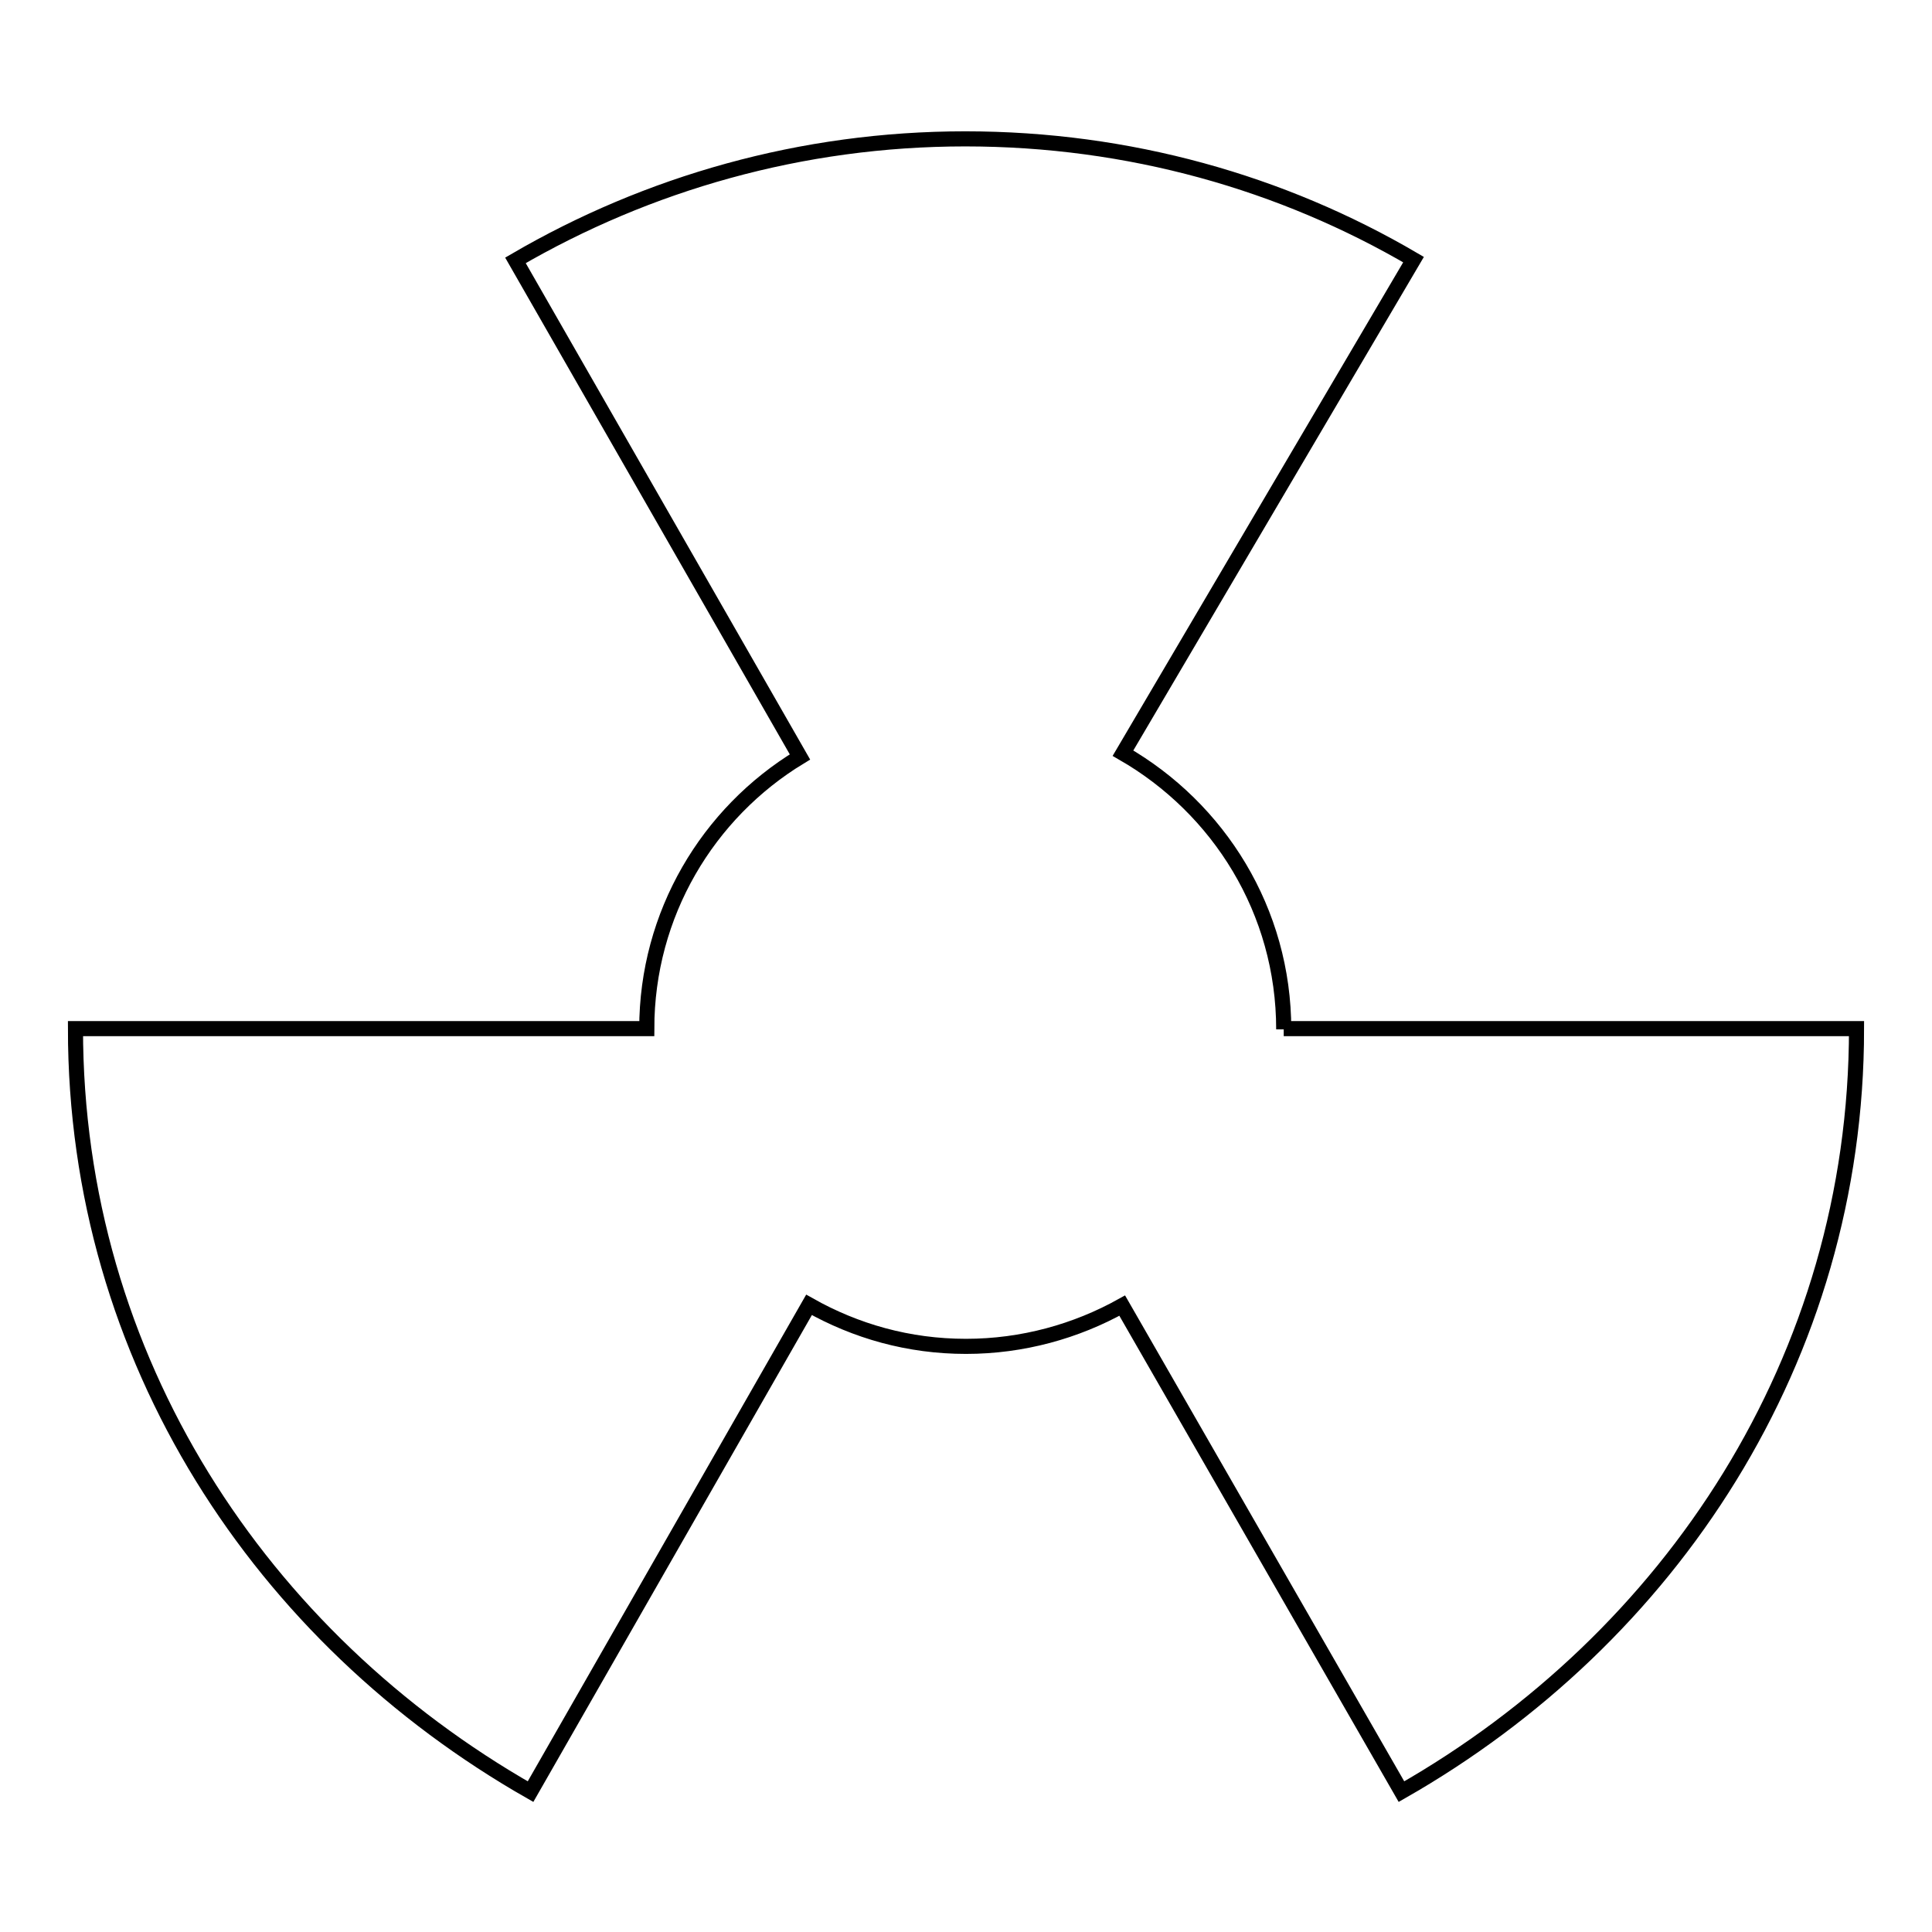
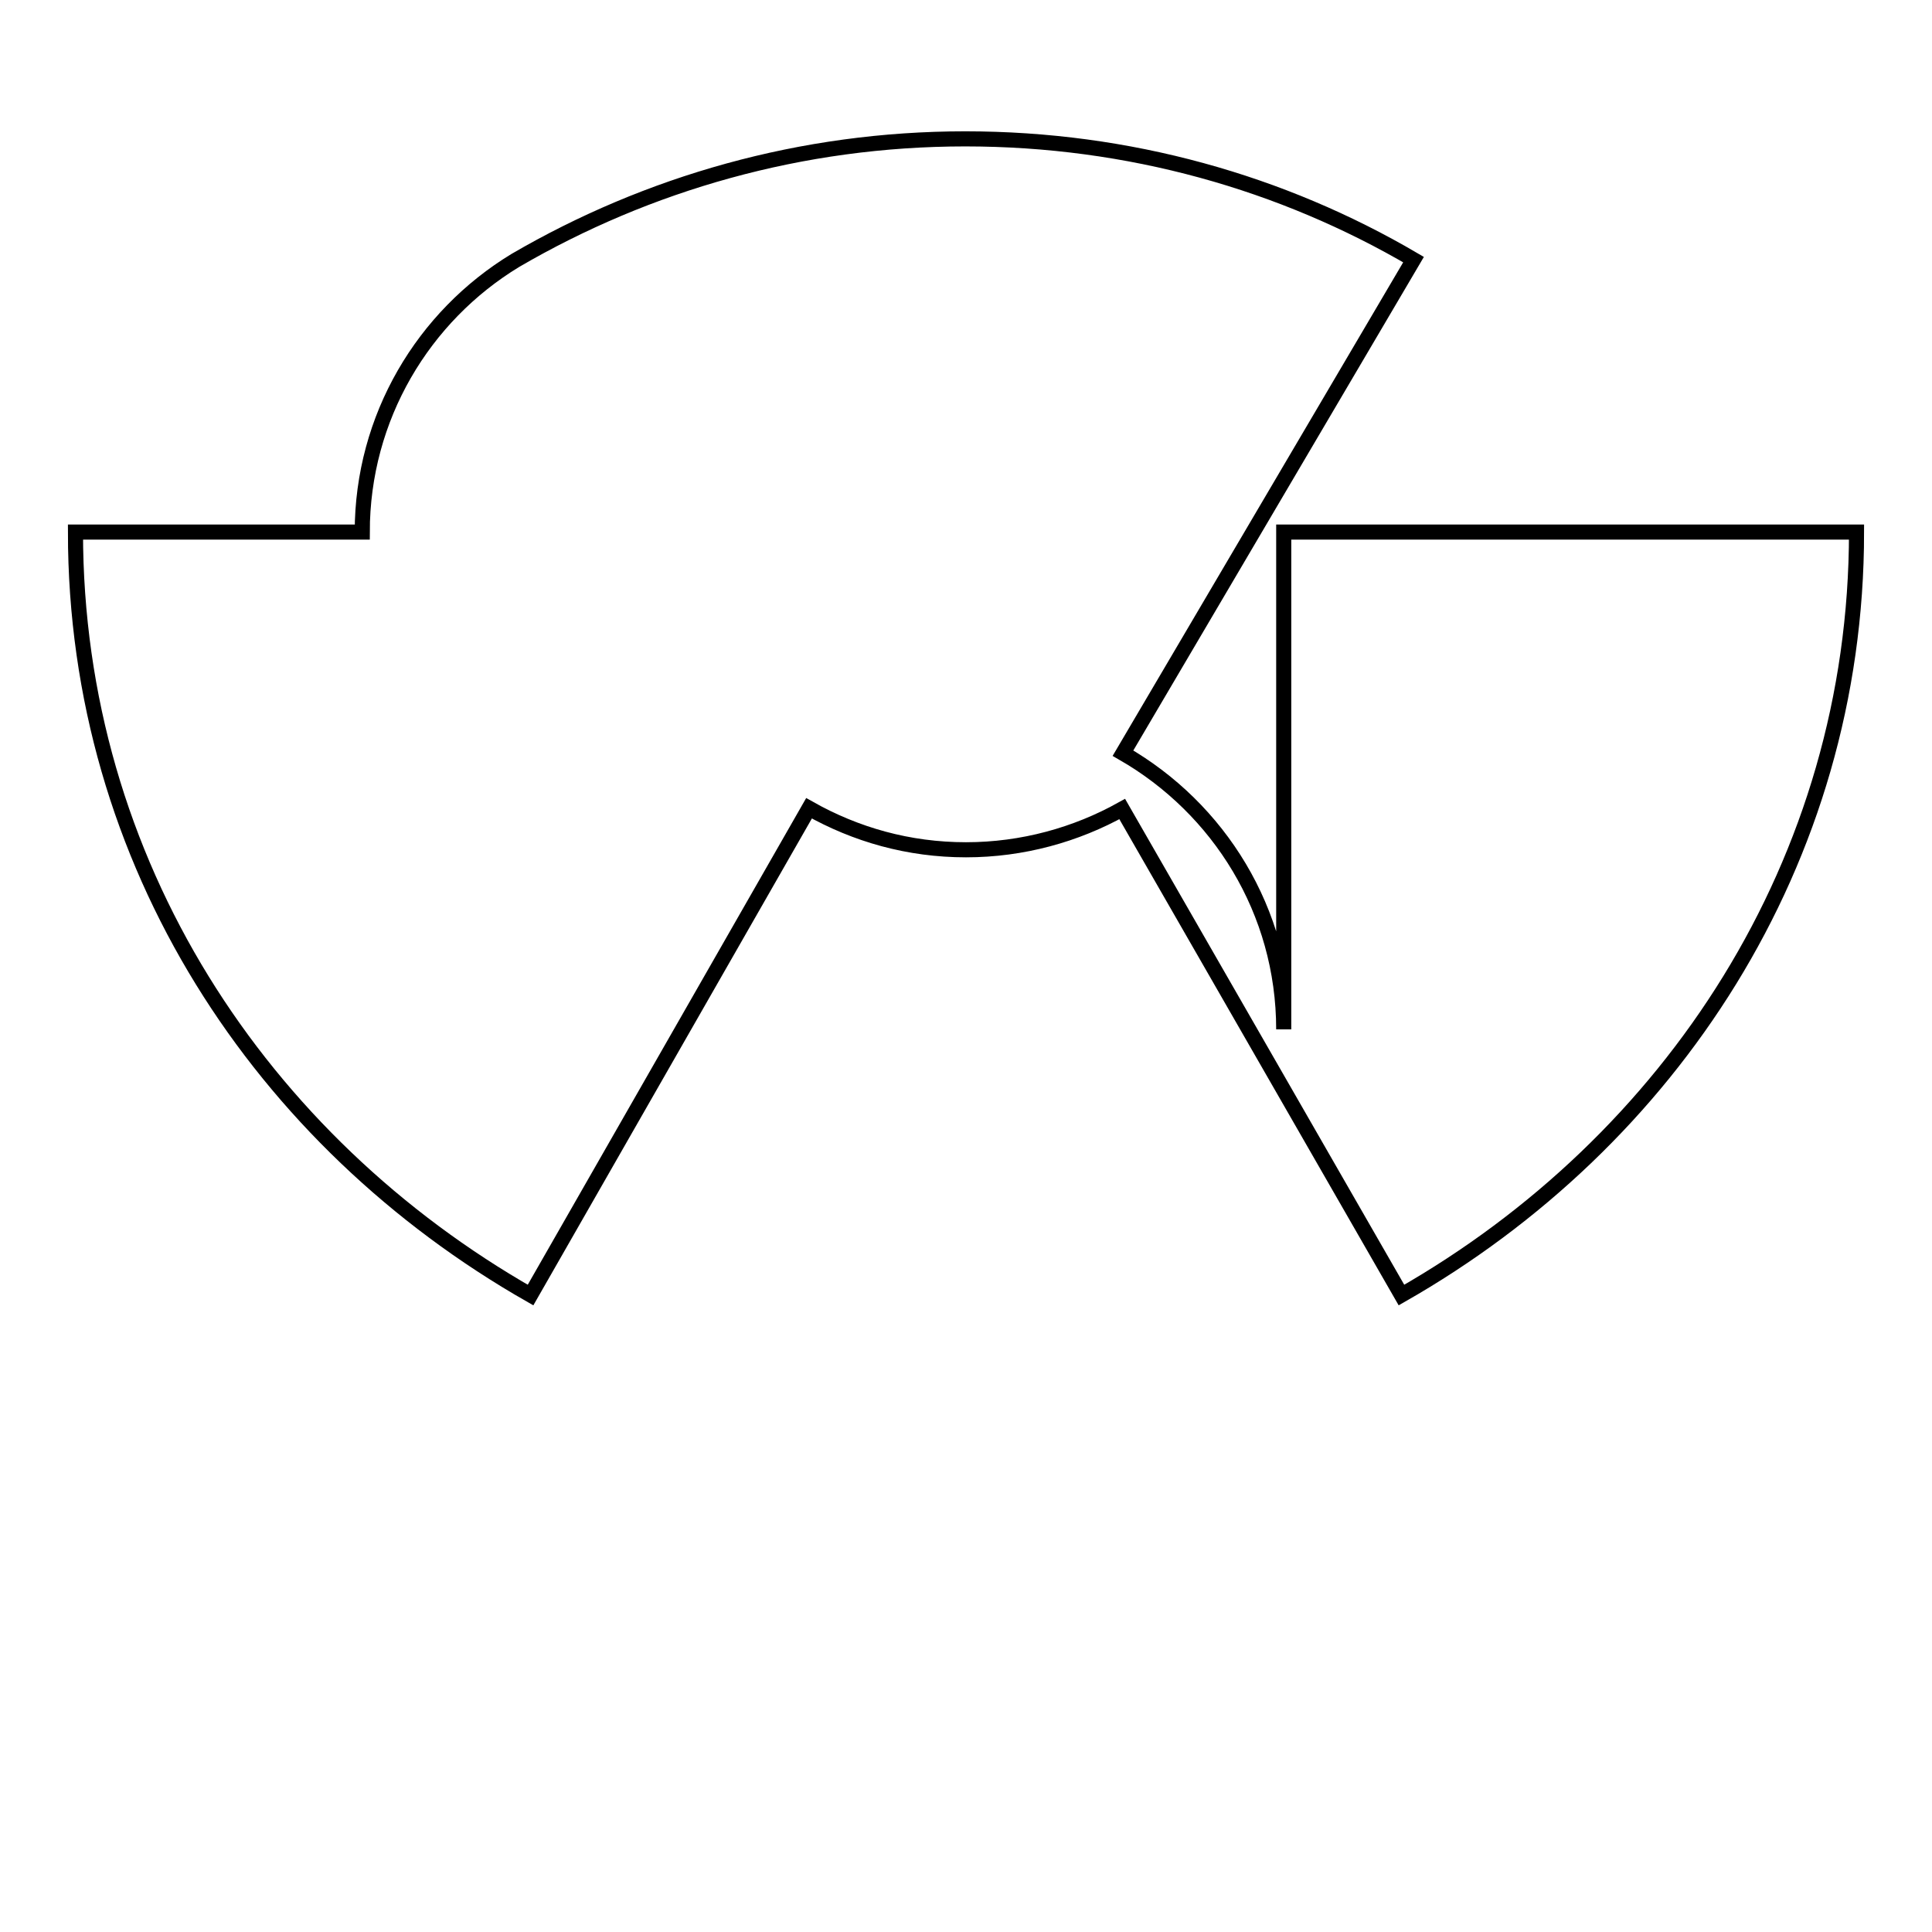
<svg xmlns="http://www.w3.org/2000/svg" version="1.1" x="0px" y="0px" viewBox="0 0 256 256" enable-background="new 0 0 256 256" xml:space="preserve">
  <g>
-     <path stroke-width="2" fill-opacity="0" stroke="#000000" d="M170.1,136.4c0-15.7-8.6-29.3-21.3-36.6l38.5-65.4c-17.4-10.2-37.7-16-59.4-16c-21.7,0-42.1,5.9-59.6,16.1 l37.7,65.8c-12.2,7.4-20.3,20.8-20.3,36H10c0,43.9,24.7,80.8,60.3,101.1l36.9-64.5c6.2,3.5,13.2,5.5,20.8,5.5 c7.5,0,14.6-2,20.7-5.4l37,64.4c35.6-20.3,60.3-57.3,60.3-101.1H170.1z" />
+     <path stroke-width="2" fill-opacity="0" stroke="#000000" d="M170.1,136.4c0-15.7-8.6-29.3-21.3-36.6l38.5-65.4c-17.4-10.2-37.7-16-59.4-16c-21.7,0-42.1,5.9-59.6,16.1 c-12.2,7.4-20.3,20.8-20.3,36H10c0,43.9,24.7,80.8,60.3,101.1l36.9-64.5c6.2,3.5,13.2,5.5,20.8,5.5 c7.5,0,14.6-2,20.7-5.4l37,64.4c35.6-20.3,60.3-57.3,60.3-101.1H170.1z" />
  </g>
</svg>